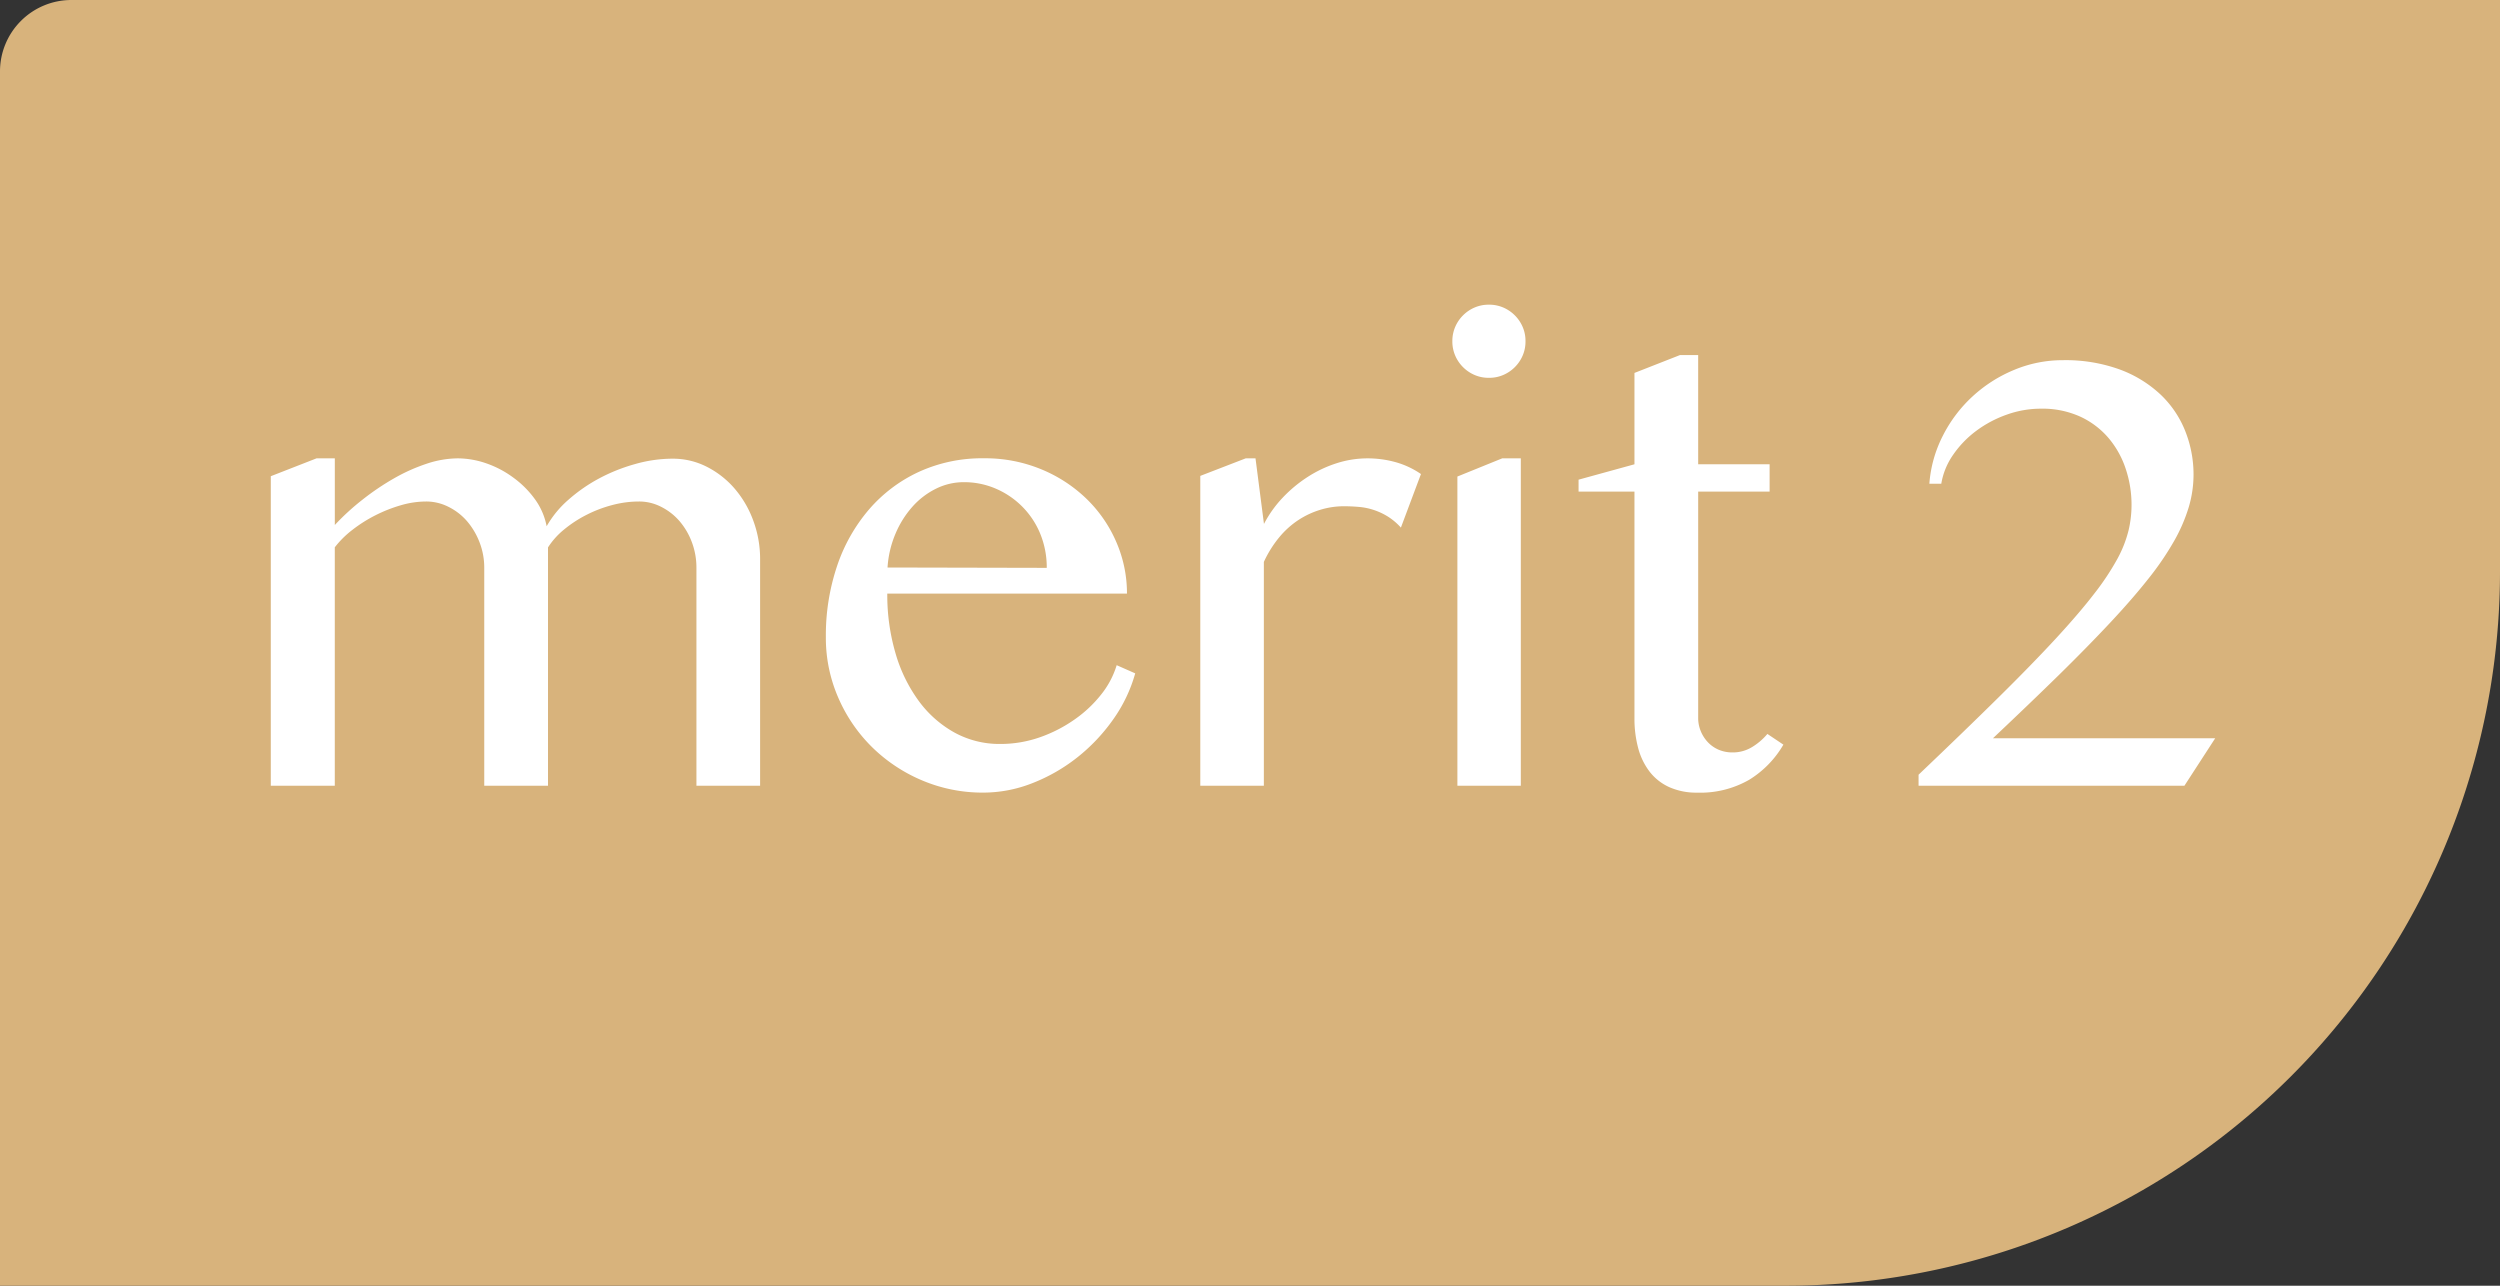
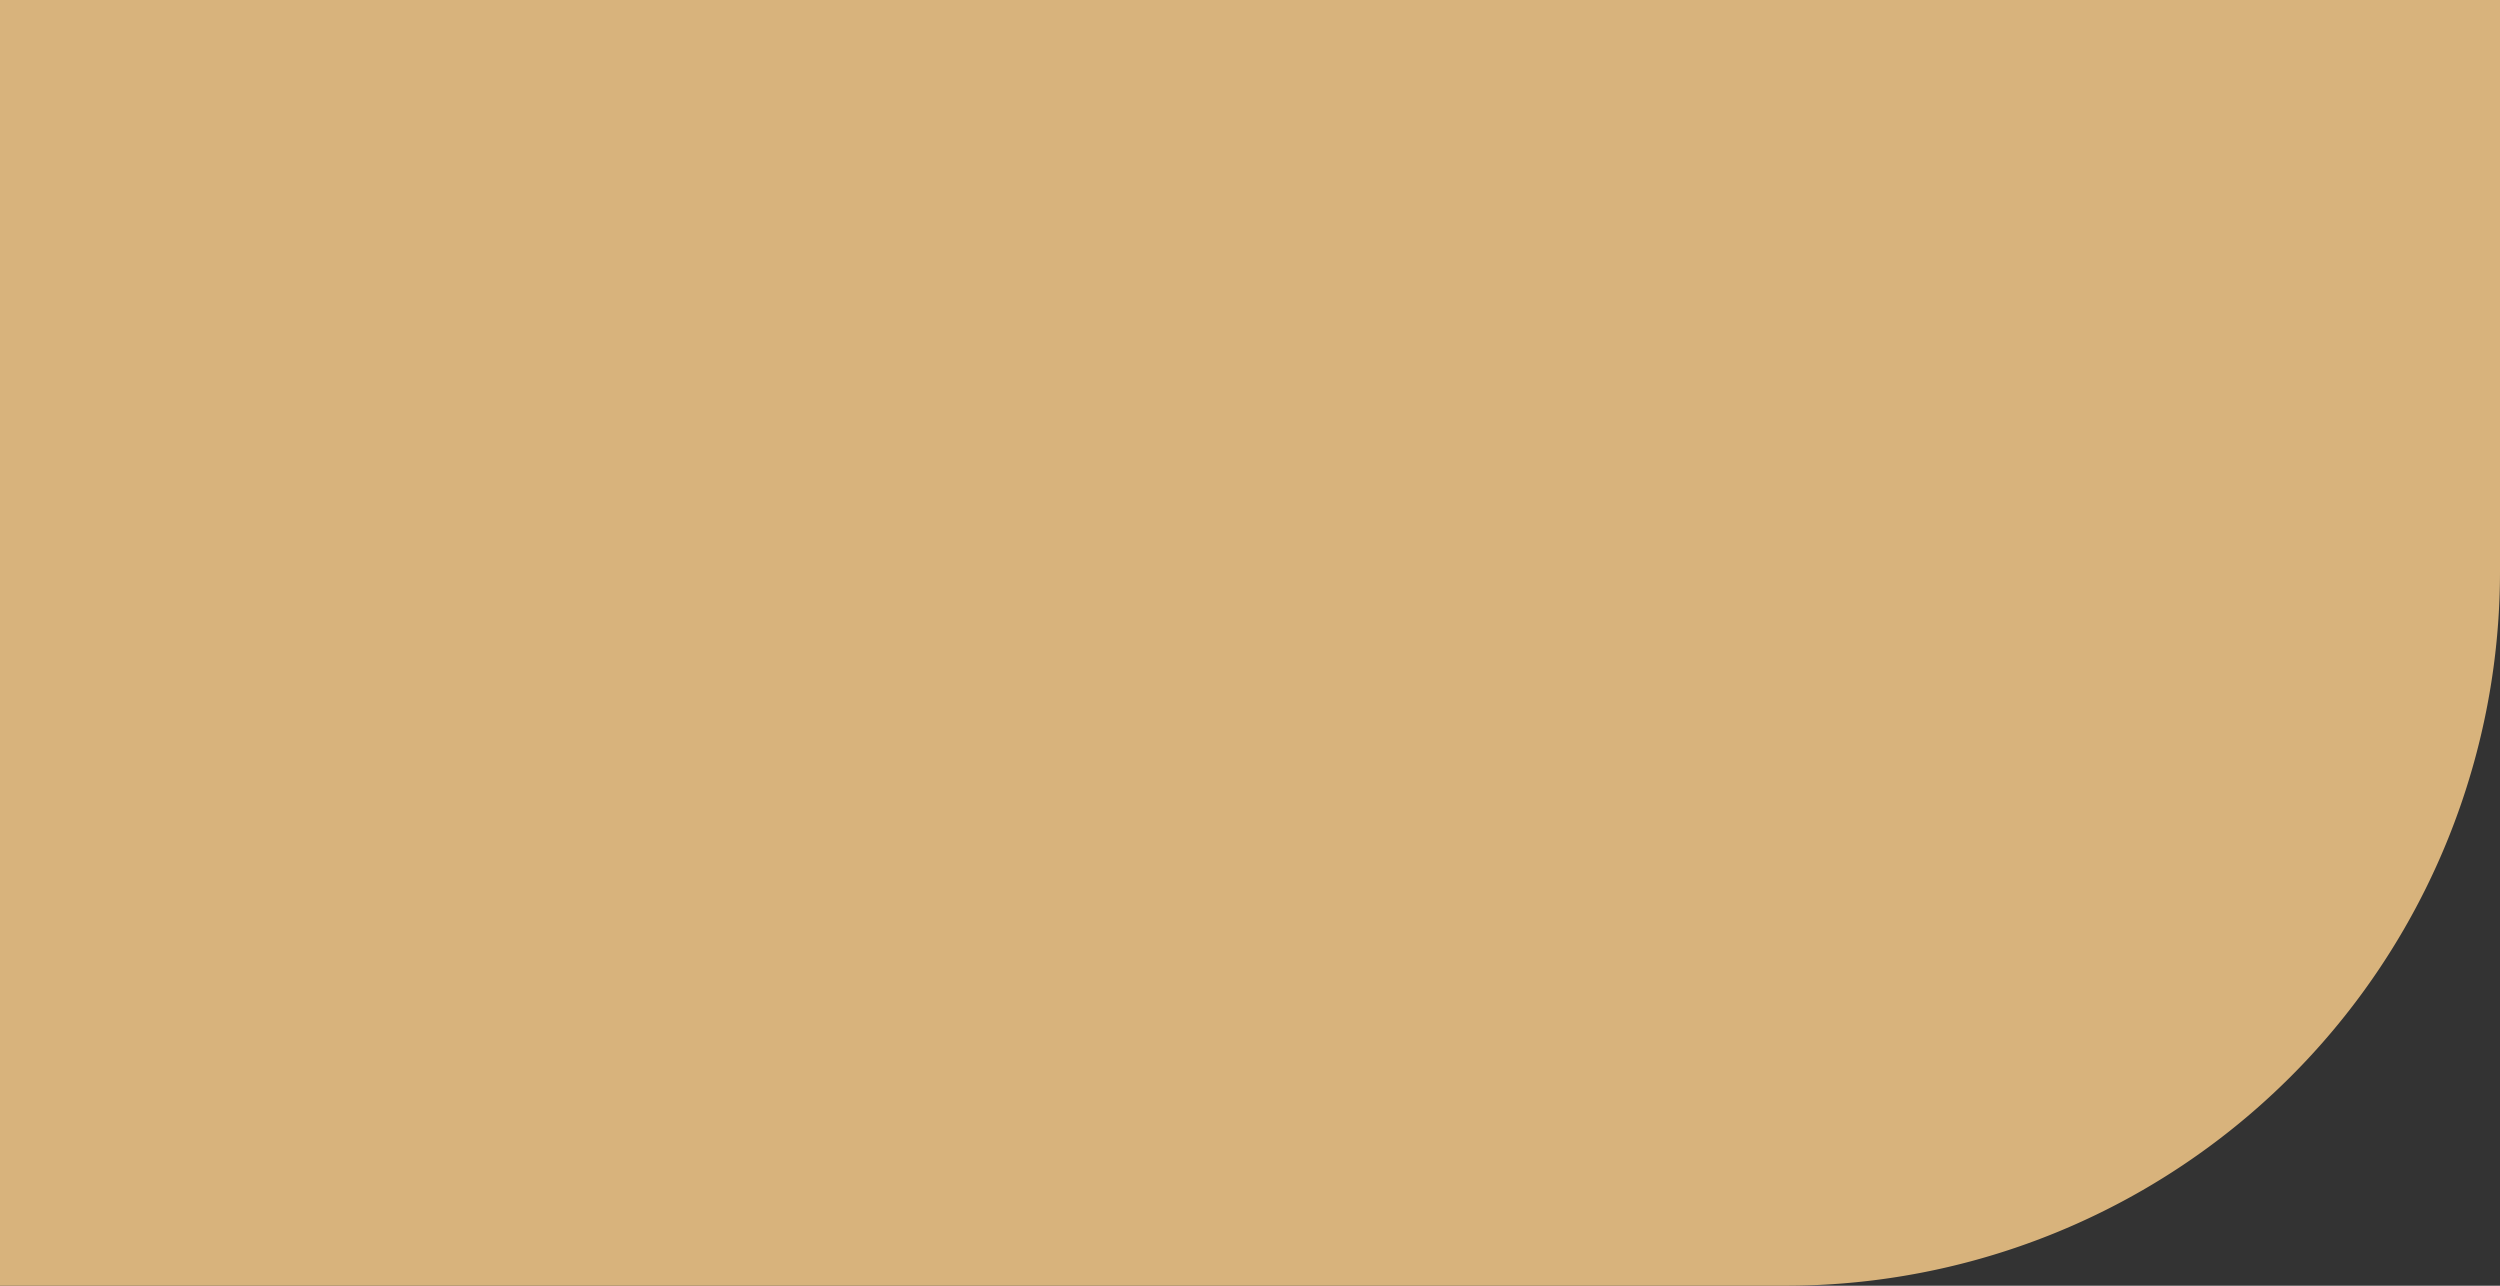
<svg xmlns="http://www.w3.org/2000/svg" viewBox="0 0 70 36" height="36" width="70">
  <rect x="0" y="0" width="70" height="36" fill="#333333" stroke="none" />
  <g transform="translate(-40 -26260)" data-name="グループ 6325" id="グループ_6325">
-     <path fill="#d8b37c" transform="translate(40 26260)" d="M2,0H70a0,0,0,0,1,0,0V16A20,20,0,0,1,50,36H0a0,0,0,0,1,0,0V2A2,2,0,0,1,2,0Z" data-name="長方形 5140" id="長方形_5140" />
-     <path fill="#fff" transform="translate(46 26282)" d="M2.865-9.167h.51V-7.3a6.706,6.706,0,0,1,.773-.708,7.136,7.136,0,0,1,.888-.6,5.008,5.008,0,0,1,.914-.409,2.8,2.8,0,0,1,.87-.149,2.462,2.462,0,0,1,.8.141,2.82,2.82,0,0,1,.756.4,2.709,2.709,0,0,1,.6.6,1.894,1.894,0,0,1,.33.76,2.852,2.852,0,0,1,.611-.743,4.519,4.519,0,0,1,.866-.6,4.95,4.95,0,0,1,1.006-.4,3.84,3.84,0,0,1,1.042-.149,2.086,2.086,0,0,1,.954.224,2.553,2.553,0,0,1,.778.606,2.9,2.9,0,0,1,.527.9,3.083,3.083,0,0,1,.193,1.094V0H13.5V-6.1a2.015,2.015,0,0,0-.127-.716,1.954,1.954,0,0,0-.347-.593,1.673,1.673,0,0,0-.514-.4,1.351,1.351,0,0,0-.62-.149,2.932,2.932,0,0,0-.751.1,3.6,3.6,0,0,0-.725.277,3.423,3.423,0,0,0-.624.409,2.132,2.132,0,0,0-.448.5V0H7.559V-6.1a1.956,1.956,0,0,0-.132-.716,2.026,2.026,0,0,0-.352-.593,1.657,1.657,0,0,0-.519-.4,1.378,1.378,0,0,0-.624-.149,2.542,2.542,0,0,0-.708.105,4.086,4.086,0,0,0-.712.281,3.951,3.951,0,0,0-.646.409,2.679,2.679,0,0,0-.492.488V0H1.582V-8.666ZM21.534.193a4.336,4.336,0,0,1-1.718-.343,4.476,4.476,0,0,1-1.4-.932,4.384,4.384,0,0,1-.945-1.384,4.183,4.183,0,0,1-.347-1.692,6.1,6.1,0,0,1,.316-2,4.747,4.747,0,0,1,.9-1.586,4.127,4.127,0,0,1,1.393-1.046,4.254,4.254,0,0,1,1.815-.378,4.112,4.112,0,0,1,1.617.312,4.022,4.022,0,0,1,1.27.835,3.761,3.761,0,0,1,.826,1.208,3.593,3.593,0,0,1,.294,1.433H18.844A5.8,5.8,0,0,0,19.077-3.7a4.243,4.243,0,0,0,.655,1.336,3.105,3.105,0,0,0,1,.879,2.618,2.618,0,0,0,1.274.316,3.333,3.333,0,0,0,1.116-.189,3.941,3.941,0,0,0,.971-.5,3.471,3.471,0,0,0,.743-.7,2.45,2.45,0,0,0,.431-.817l.519.229a4.161,4.161,0,0,1-.624,1.3A5.082,5.082,0,0,1,24.157-.787a4.886,4.886,0,0,1-1.252.716A3.749,3.749,0,0,1,21.534.193ZM23.309-6.1a2.478,2.478,0,0,0-.18-.949,2.326,2.326,0,0,0-.5-.76,2.348,2.348,0,0,0-.738-.505,2.234,2.234,0,0,0-.905-.185,1.742,1.742,0,0,0-.773.18,2.164,2.164,0,0,0-.659.5,2.731,2.731,0,0,0-.479.76,2.888,2.888,0,0,0-.224.949Zm5.573-3.067h.272l.237,1.837a3.264,3.264,0,0,1,.527-.738,3.772,3.772,0,0,1,.7-.58,3.4,3.4,0,0,1,.809-.382,2.828,2.828,0,0,1,.866-.136,2.912,2.912,0,0,1,.778.105,2.383,2.383,0,0,1,.716.334l-.562,1.5a1.714,1.714,0,0,0-.369-.312,1.855,1.855,0,0,0-.4-.185,1.814,1.814,0,0,0-.413-.083q-.211-.018-.422-.018a2.257,2.257,0,0,0-.655.1,2.365,2.365,0,0,0-.611.286,2.43,2.43,0,0,0-.536.483,3.139,3.139,0,0,0-.431.69V0H27.608V-8.675Zm5.925.51,1.257-.51h.519V0H34.807Zm-.141-3.788a.993.993,0,0,1,.079-.4,1.028,1.028,0,0,1,.22-.325,1.028,1.028,0,0,1,.325-.22.993.993,0,0,1,.4-.079.993.993,0,0,1,.4.079,1.028,1.028,0,0,1,.325.22,1.028,1.028,0,0,1,.22.325.993.993,0,0,1,.079.4.993.993,0,0,1-.079.4,1.028,1.028,0,0,1-.22.325,1.028,1.028,0,0,1-.325.22.993.993,0,0,1-.4.079.993.993,0,0,1-.4-.079,1.028,1.028,0,0,1-.325-.22,1.028,1.028,0,0,1-.22-.325A.993.993,0,0,1,34.666-12.445Zm6.373.387h.51V-9h2v.765h-2V-1.9a.956.956,0,0,0,.075.378,1,1,0,0,0,.2.308.913.913,0,0,0,.3.207.979.979,0,0,0,.387.075,1.03,1.03,0,0,0,.545-.149,1.734,1.734,0,0,0,.431-.369l.448.3a2.806,2.806,0,0,1-.958.984,2.748,2.748,0,0,1-1.459.36A1.854,1.854,0,0,1,40.74.04a1.454,1.454,0,0,1-.549-.431,1.87,1.87,0,0,1-.321-.659,3.186,3.186,0,0,1-.105-.848V-8.235H38.2v-.334L39.765-9v-2.558ZM47.72,0V-.308q1.292-1.23,2.241-2.167t1.613-1.657q.664-.721,1.077-1.261a7.212,7.212,0,0,0,.642-.971A3.334,3.334,0,0,0,53.6-7.15a3.127,3.127,0,0,0,.083-.716,3.162,3.162,0,0,0-.163-1.006,2.58,2.58,0,0,0-.479-.861,2.316,2.316,0,0,0-.791-.6,2.568,2.568,0,0,0-1.107-.224,2.831,2.831,0,0,0-.954.167,3.208,3.208,0,0,0-.853.453,2.85,2.85,0,0,0-.646.668,1.983,1.983,0,0,0-.334.813h-.334A3.52,3.52,0,0,1,48.4-9.8a3.863,3.863,0,0,1,.831-1.1,3.928,3.928,0,0,1,1.165-.743,3.523,3.523,0,0,1,1.367-.272,4.447,4.447,0,0,1,1.586.259,3.372,3.372,0,0,1,1.143.7,2.863,2.863,0,0,1,.694,1.024,3.282,3.282,0,0,1,.233,1.226,3.209,3.209,0,0,1-.132.9,4.615,4.615,0,0,1-.409.949A8.112,8.112,0,0,1,54.158-5.8q-.444.563-1.068,1.23T51.649-3.1q-.817.8-1.846,1.771h6.223L55.164,0Z" data-name="パス 37001" id="パス_37001" />
+     <path fill="#d8b37c" transform="translate(40 26260)" d="M2,0H70a0,0,0,0,1,0,0V16A20,20,0,0,1,50,36H0a0,0,0,0,1,0,0A2,2,0,0,1,2,0Z" data-name="長方形 5140" id="長方形_5140" />
  </g>
</svg>